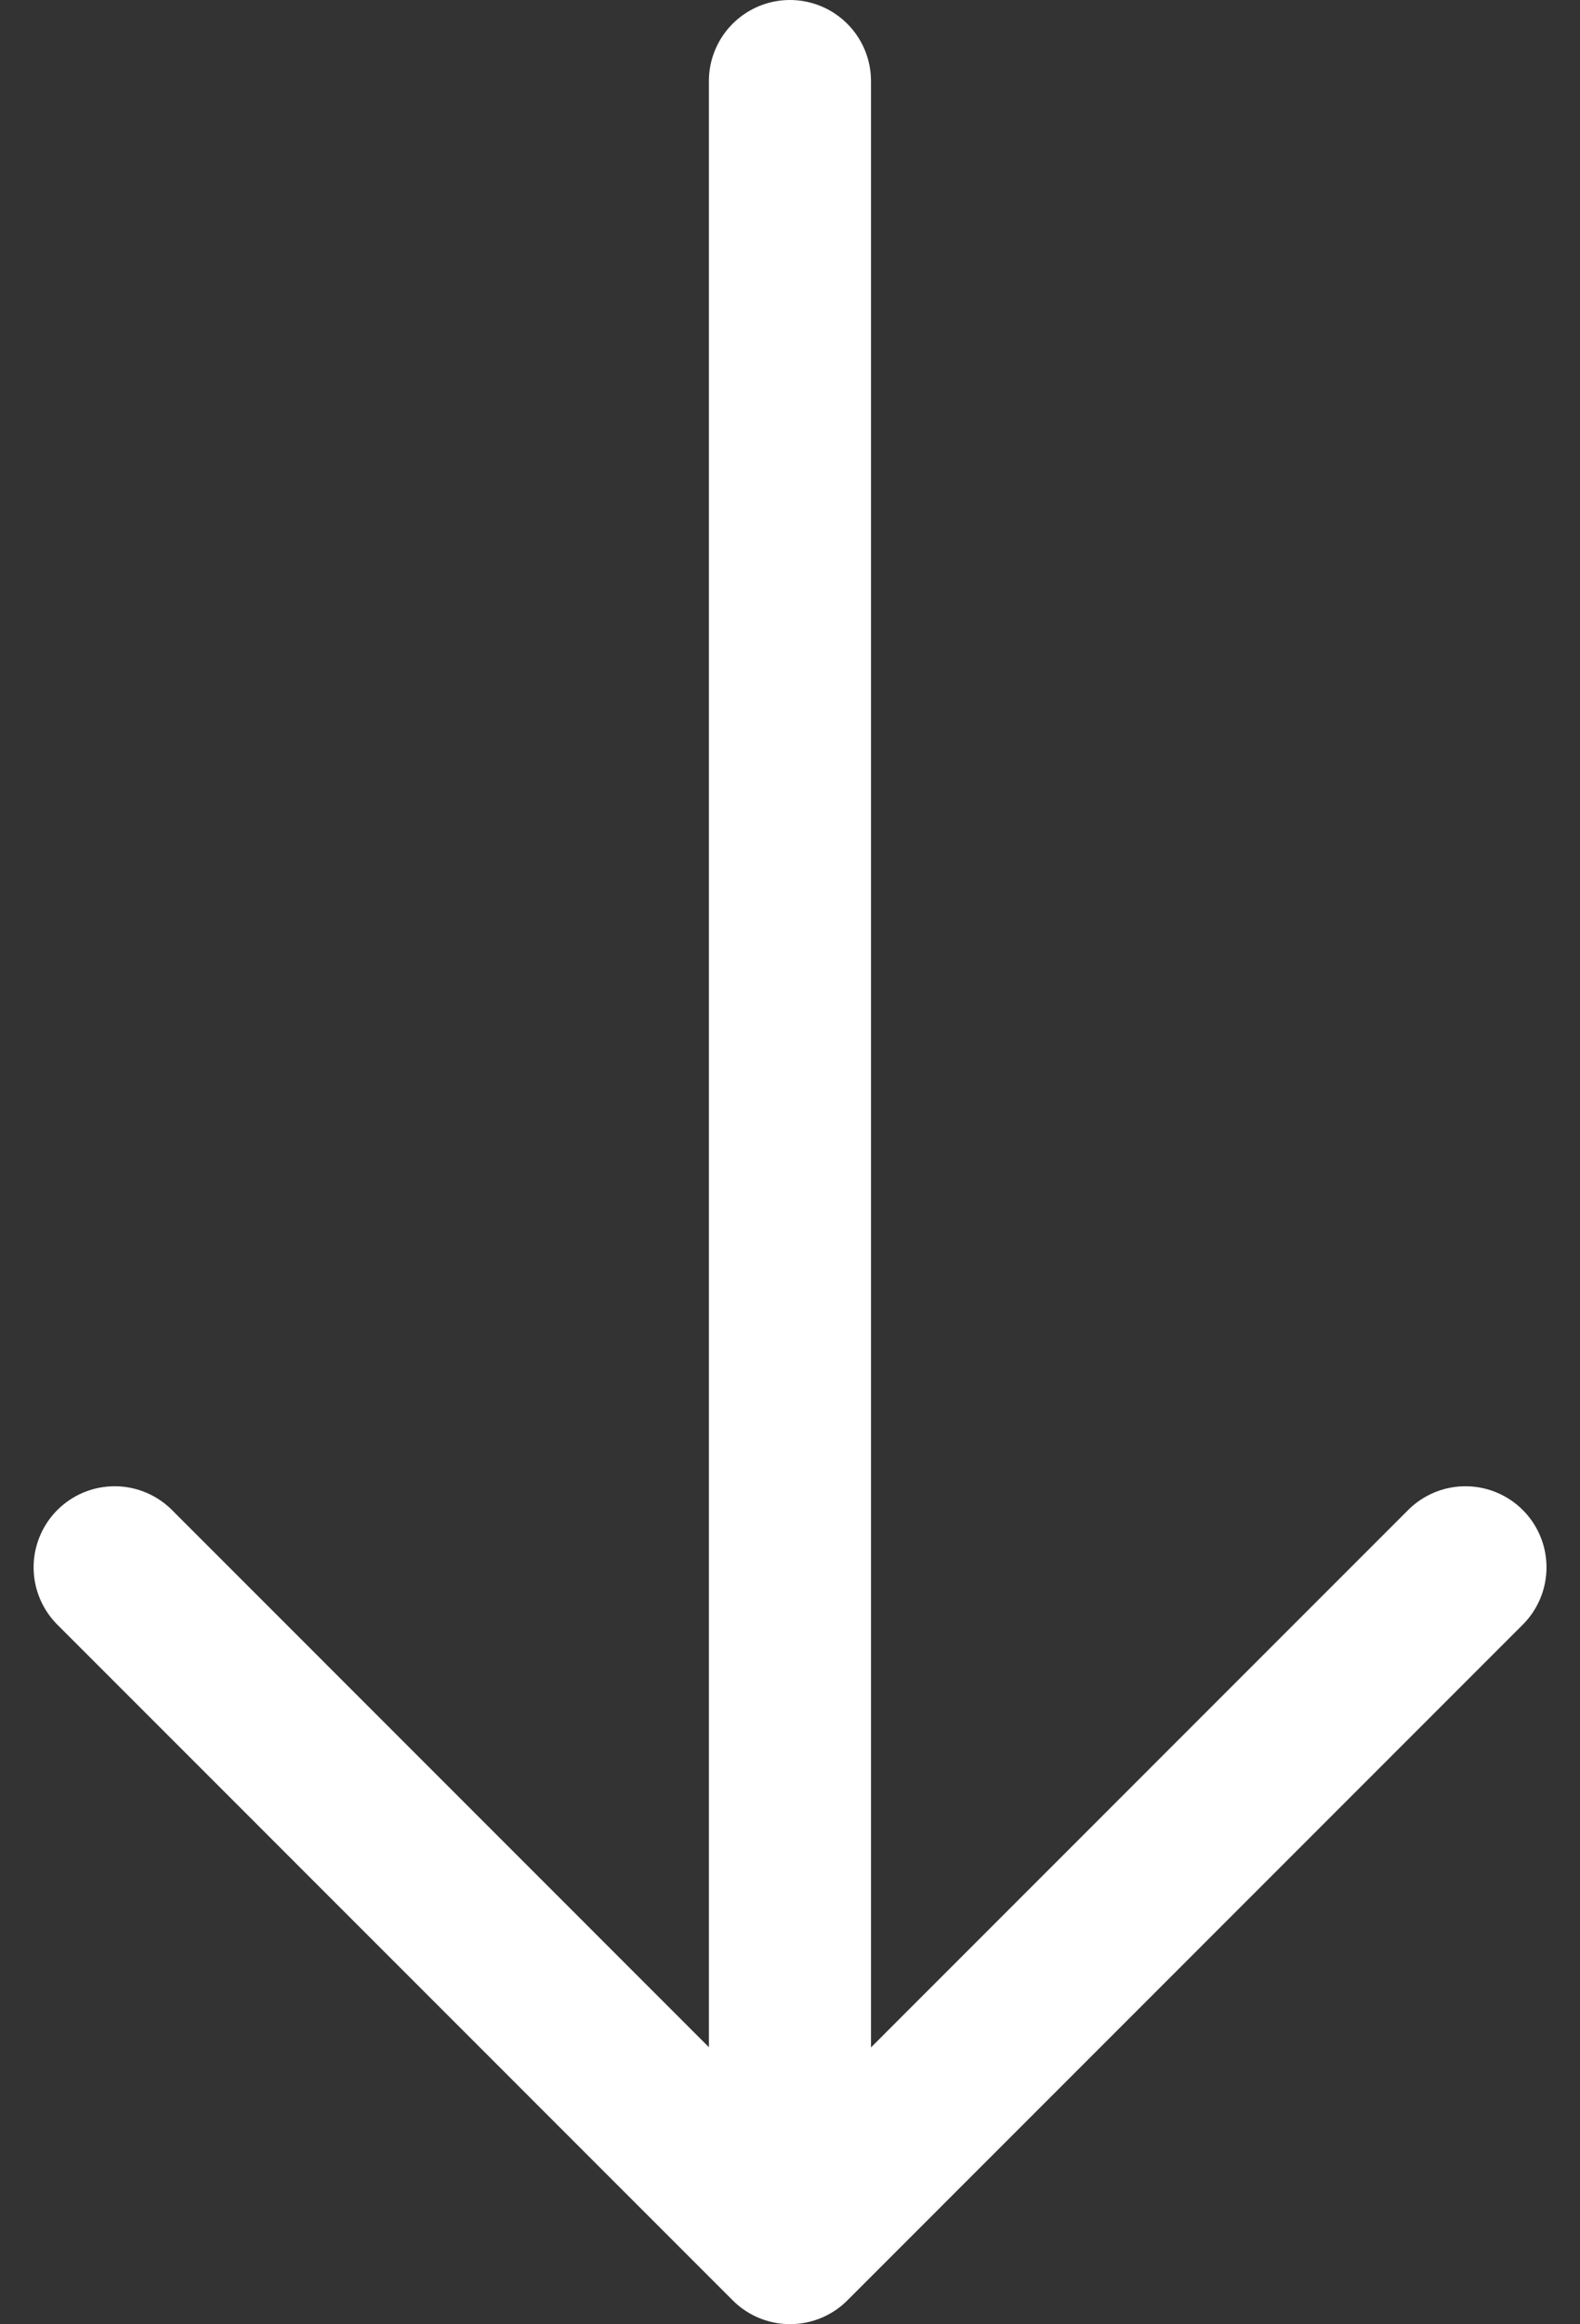
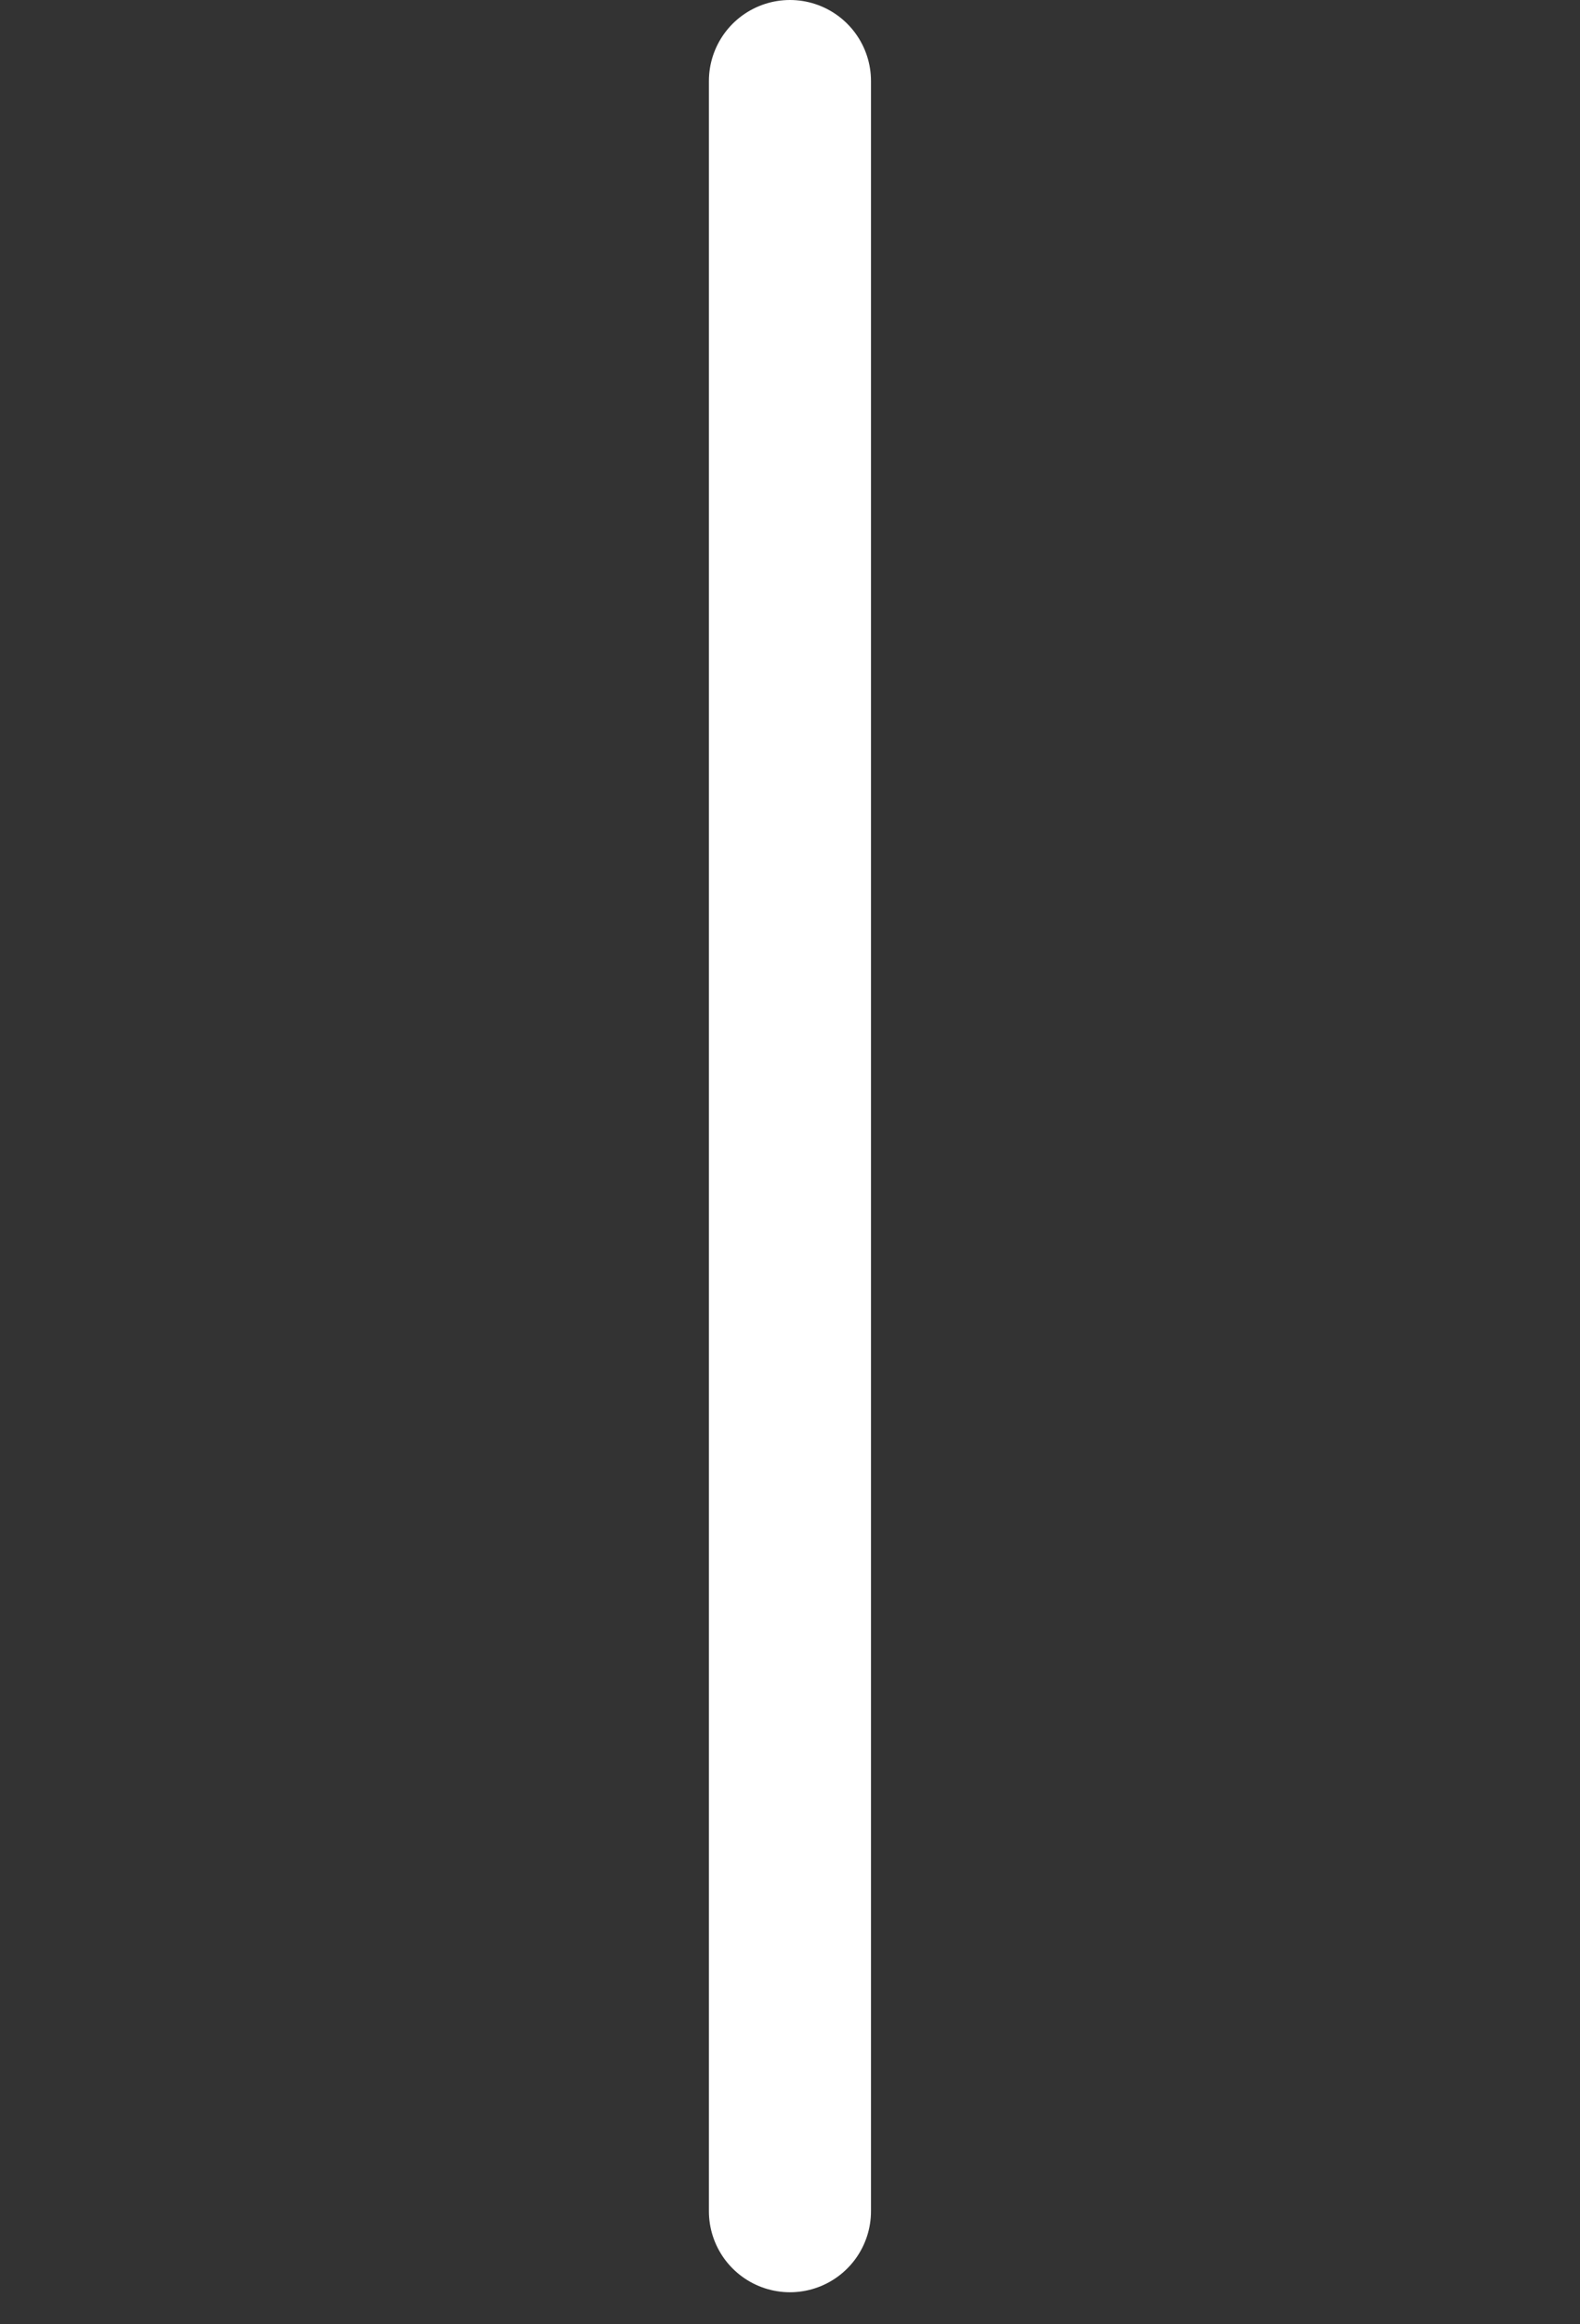
<svg xmlns="http://www.w3.org/2000/svg" width="14.621" height="21.5" viewBox="0 0 14.621 21.5">
  <rect x="0" y="0" width="14.621" height="21.5" fill="#333333" stroke="none" />
  <g id="Arrow_down" data-name="Arrow down" transform="translate(20366.56 19524.75)">
-     <path id="Path_1879" data-name="Path 1879" d="M451.474,3465.513l6.251-6.25-6.251-6.25" transform="translate(-16899.986 -19961.725) rotate(90)" fill="none" stroke="#fff" stroke-linecap="round" stroke-linejoin="round" stroke-width="1.5" />
    <line id="Line_406" data-name="Line 406" x1="19.705" transform="translate(-20359.25 -19524) rotate(90)" fill="none" stroke="#fff" stroke-linecap="round" stroke-linejoin="round" stroke-width="1.5" />
  </g>
</svg>